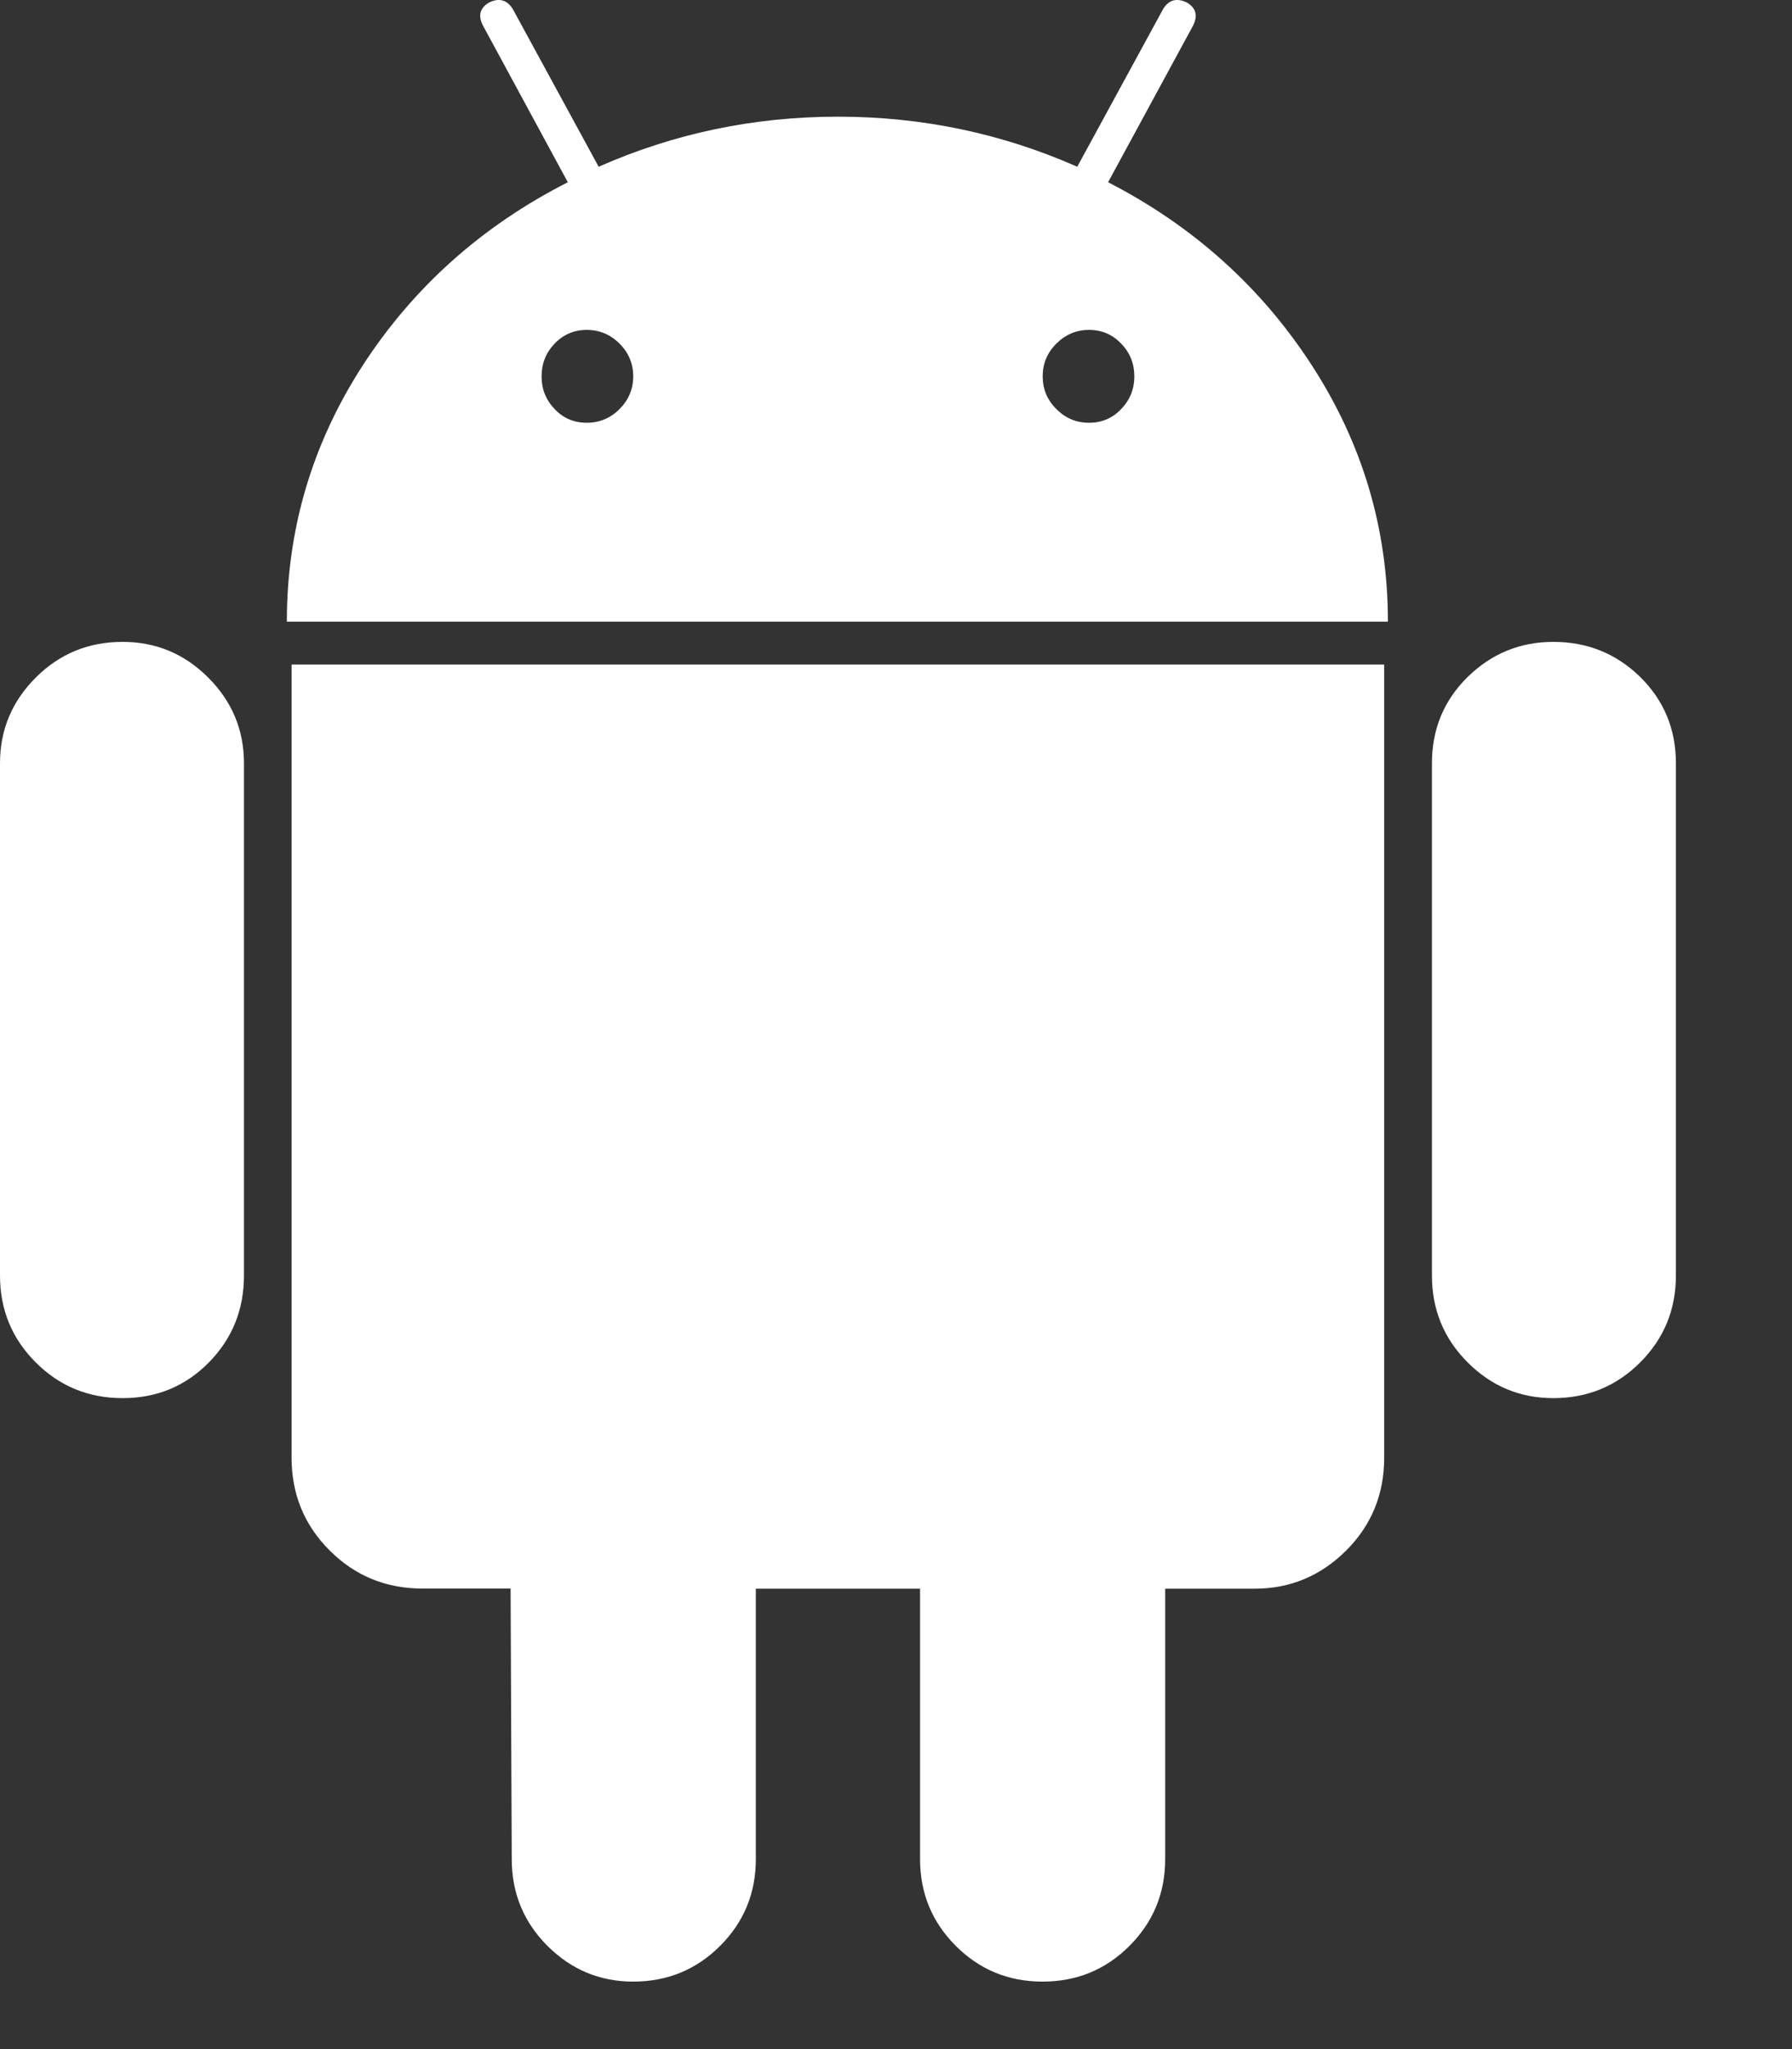
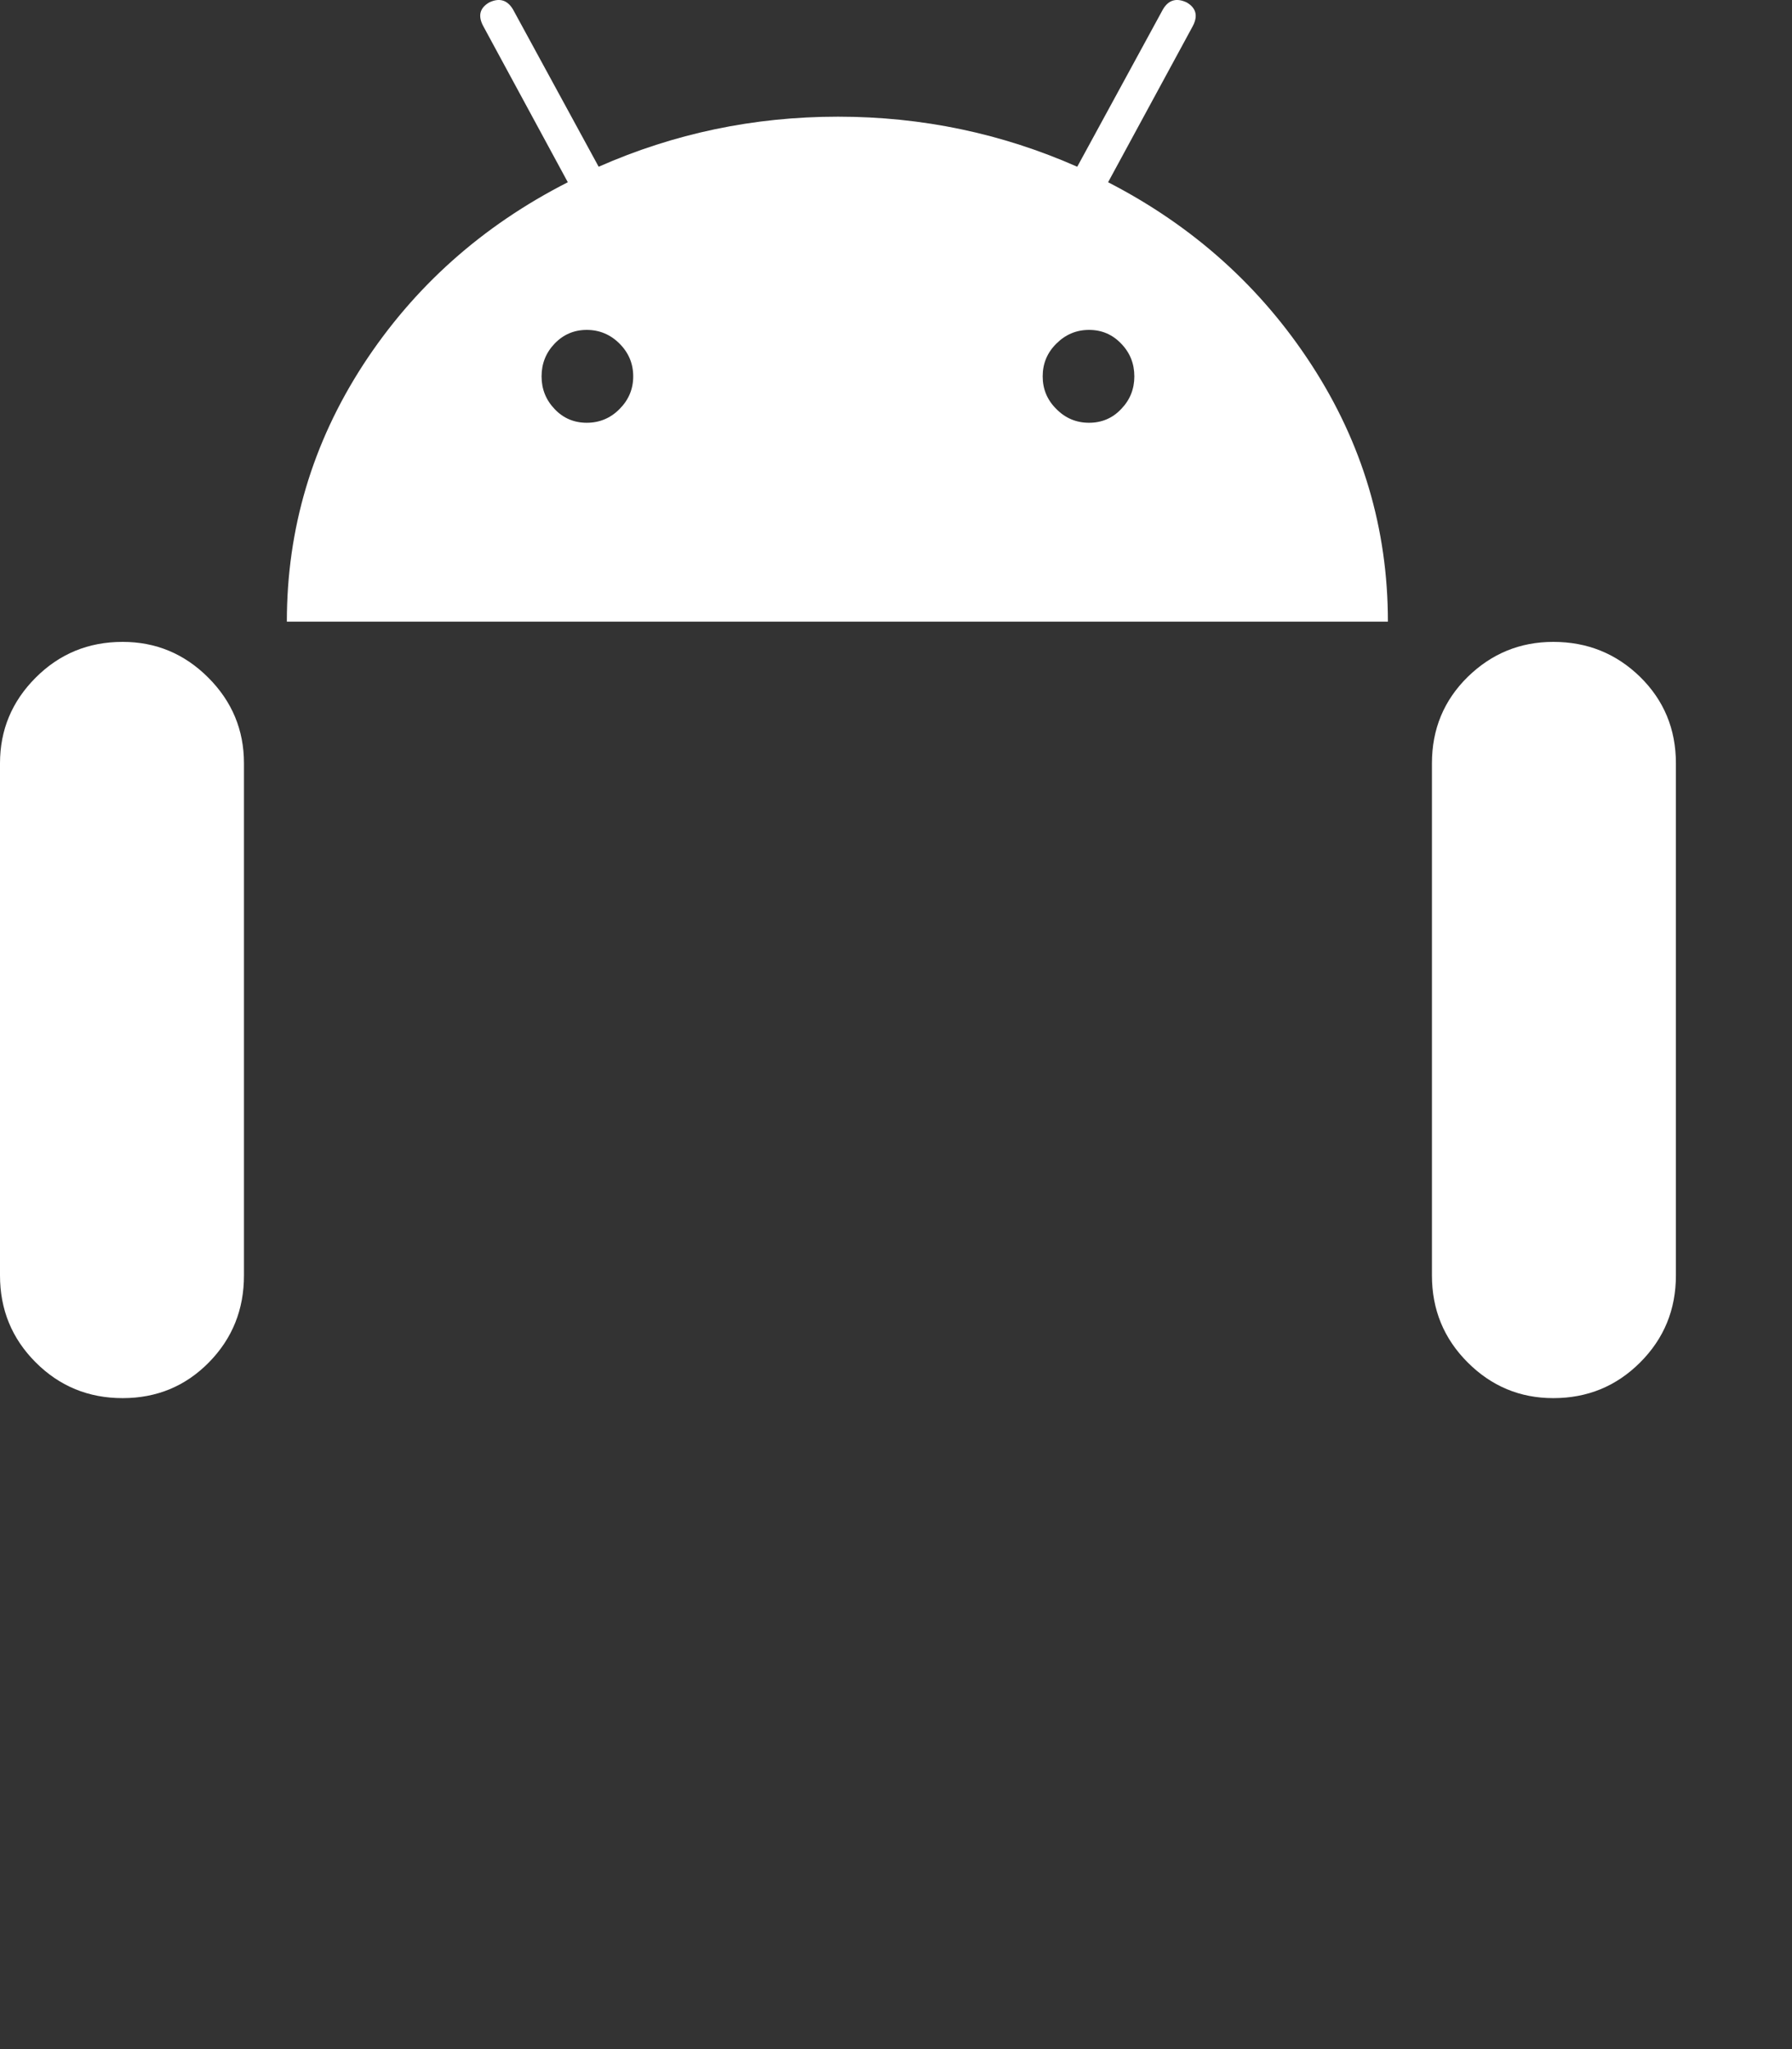
<svg xmlns="http://www.w3.org/2000/svg" width="14px" height="16px" viewBox="0 0 14 16" version="1.1">
  <rect x="0" y="0" width="14" height="16" fill="#333333" stroke="none" />
  <title>android-logo</title>
  <g id="Symbols" stroke="none" stroke-width="1" fill="none" fill-rule="evenodd">
    <g id="Download-application" transform="translate(-39, -16)" fill="#FFFFFF" fill-rule="nonzero">
      <g id="android-logo" transform="translate(39, 16)">
        <path d="M0.958,5.012 C0.691,5.012 0.465,5.105 0.279,5.291 C0.093,5.477 0,5.7 0,5.96 L0,9.959 C0,10.226 0.093,10.452 0.279,10.638 C0.465,10.824 0.691,10.917 0.958,10.917 C1.224,10.917 1.449,10.824 1.632,10.638 C1.815,10.452 1.906,10.226 1.906,9.959 L1.906,5.96 C1.906,5.7 1.813,5.477 1.627,5.291 C1.441,5.105 1.218,5.012 0.958,5.012 Z" id="Path" />
        <path d="M8.657,1.423 L9.318,0.205 C9.361,0.124 9.345,0.062 9.271,0.019 C9.19,-0.019 9.128,0 9.085,0.074 L8.416,1.302 C7.827,1.042 7.204,0.911 6.547,0.911 C5.889,0.911 5.266,1.042 4.677,1.302 L4.008,0.074 C3.964,0 3.902,-0.019 3.822,0.019 C3.748,0.062 3.732,0.124 3.776,0.205 L4.436,1.423 C3.766,1.764 3.233,2.24 2.836,2.85 C2.44,3.461 2.241,4.129 2.241,4.854 L10.843,4.854 C10.843,4.129 10.644,3.461 10.247,2.85 C9.851,2.24 9.32,1.764 8.657,1.423 Z M4.84,3.194 C4.769,3.266 4.683,3.301 4.584,3.301 C4.485,3.301 4.401,3.266 4.333,3.194 C4.265,3.123 4.231,3.038 4.231,2.939 C4.231,2.839 4.265,2.754 4.333,2.683 C4.401,2.612 4.485,2.576 4.584,2.576 C4.683,2.576 4.769,2.612 4.84,2.683 C4.911,2.754 4.947,2.839 4.947,2.939 C4.947,3.038 4.911,3.123 4.84,3.194 Z M8.759,3.194 C8.691,3.266 8.607,3.301 8.508,3.301 C8.409,3.301 8.324,3.266 8.253,3.194 C8.181,3.123 8.146,3.038 8.146,2.939 C8.146,2.839 8.181,2.754 8.253,2.683 C8.324,2.612 8.409,2.576 8.508,2.576 C8.608,2.576 8.691,2.612 8.759,2.683 C8.828,2.754 8.862,2.839 8.862,2.939 C8.862,3.038 8.828,3.123 8.759,3.194 Z" id="Shape" />
-         <path d="M2.278,11.382 C2.278,11.667 2.377,11.909 2.576,12.107 C2.774,12.305 3.016,12.404 3.301,12.404 L3.989,12.404 L3.998,14.516 C3.998,14.782 4.091,15.008 4.277,15.194 C4.463,15.38 4.687,15.473 4.947,15.473 C5.213,15.473 5.44,15.38 5.626,15.194 C5.812,15.008 5.905,14.782 5.905,14.516 L5.905,12.405 L7.188,12.405 L7.188,14.516 C7.188,14.782 7.281,15.008 7.467,15.194 C7.653,15.38 7.879,15.473 8.145,15.473 C8.412,15.473 8.638,15.38 8.824,15.194 C9.01,15.008 9.103,14.782 9.103,14.516 L9.103,12.405 L9.801,12.405 C10.08,12.405 10.318,12.305 10.517,12.107 C10.715,11.909 10.814,11.667 10.814,11.382 L10.814,5.189 L2.278,5.189 L2.278,11.382 Z" id="Path" />
        <path d="M12.135,5.012 C11.875,5.012 11.652,5.104 11.466,5.286 C11.28,5.469 11.187,5.694 11.187,5.96 L11.187,9.959 C11.187,10.226 11.28,10.452 11.466,10.638 C11.652,10.824 11.875,10.917 12.135,10.917 C12.402,10.917 12.628,10.824 12.814,10.638 C13,10.452 13.093,10.226 13.093,9.959 L13.093,5.96 C13.093,5.694 13,5.469 12.814,5.286 C12.628,5.104 12.402,5.012 12.135,5.012 Z" id="Path" />
      </g>
    </g>
  </g>
</svg>